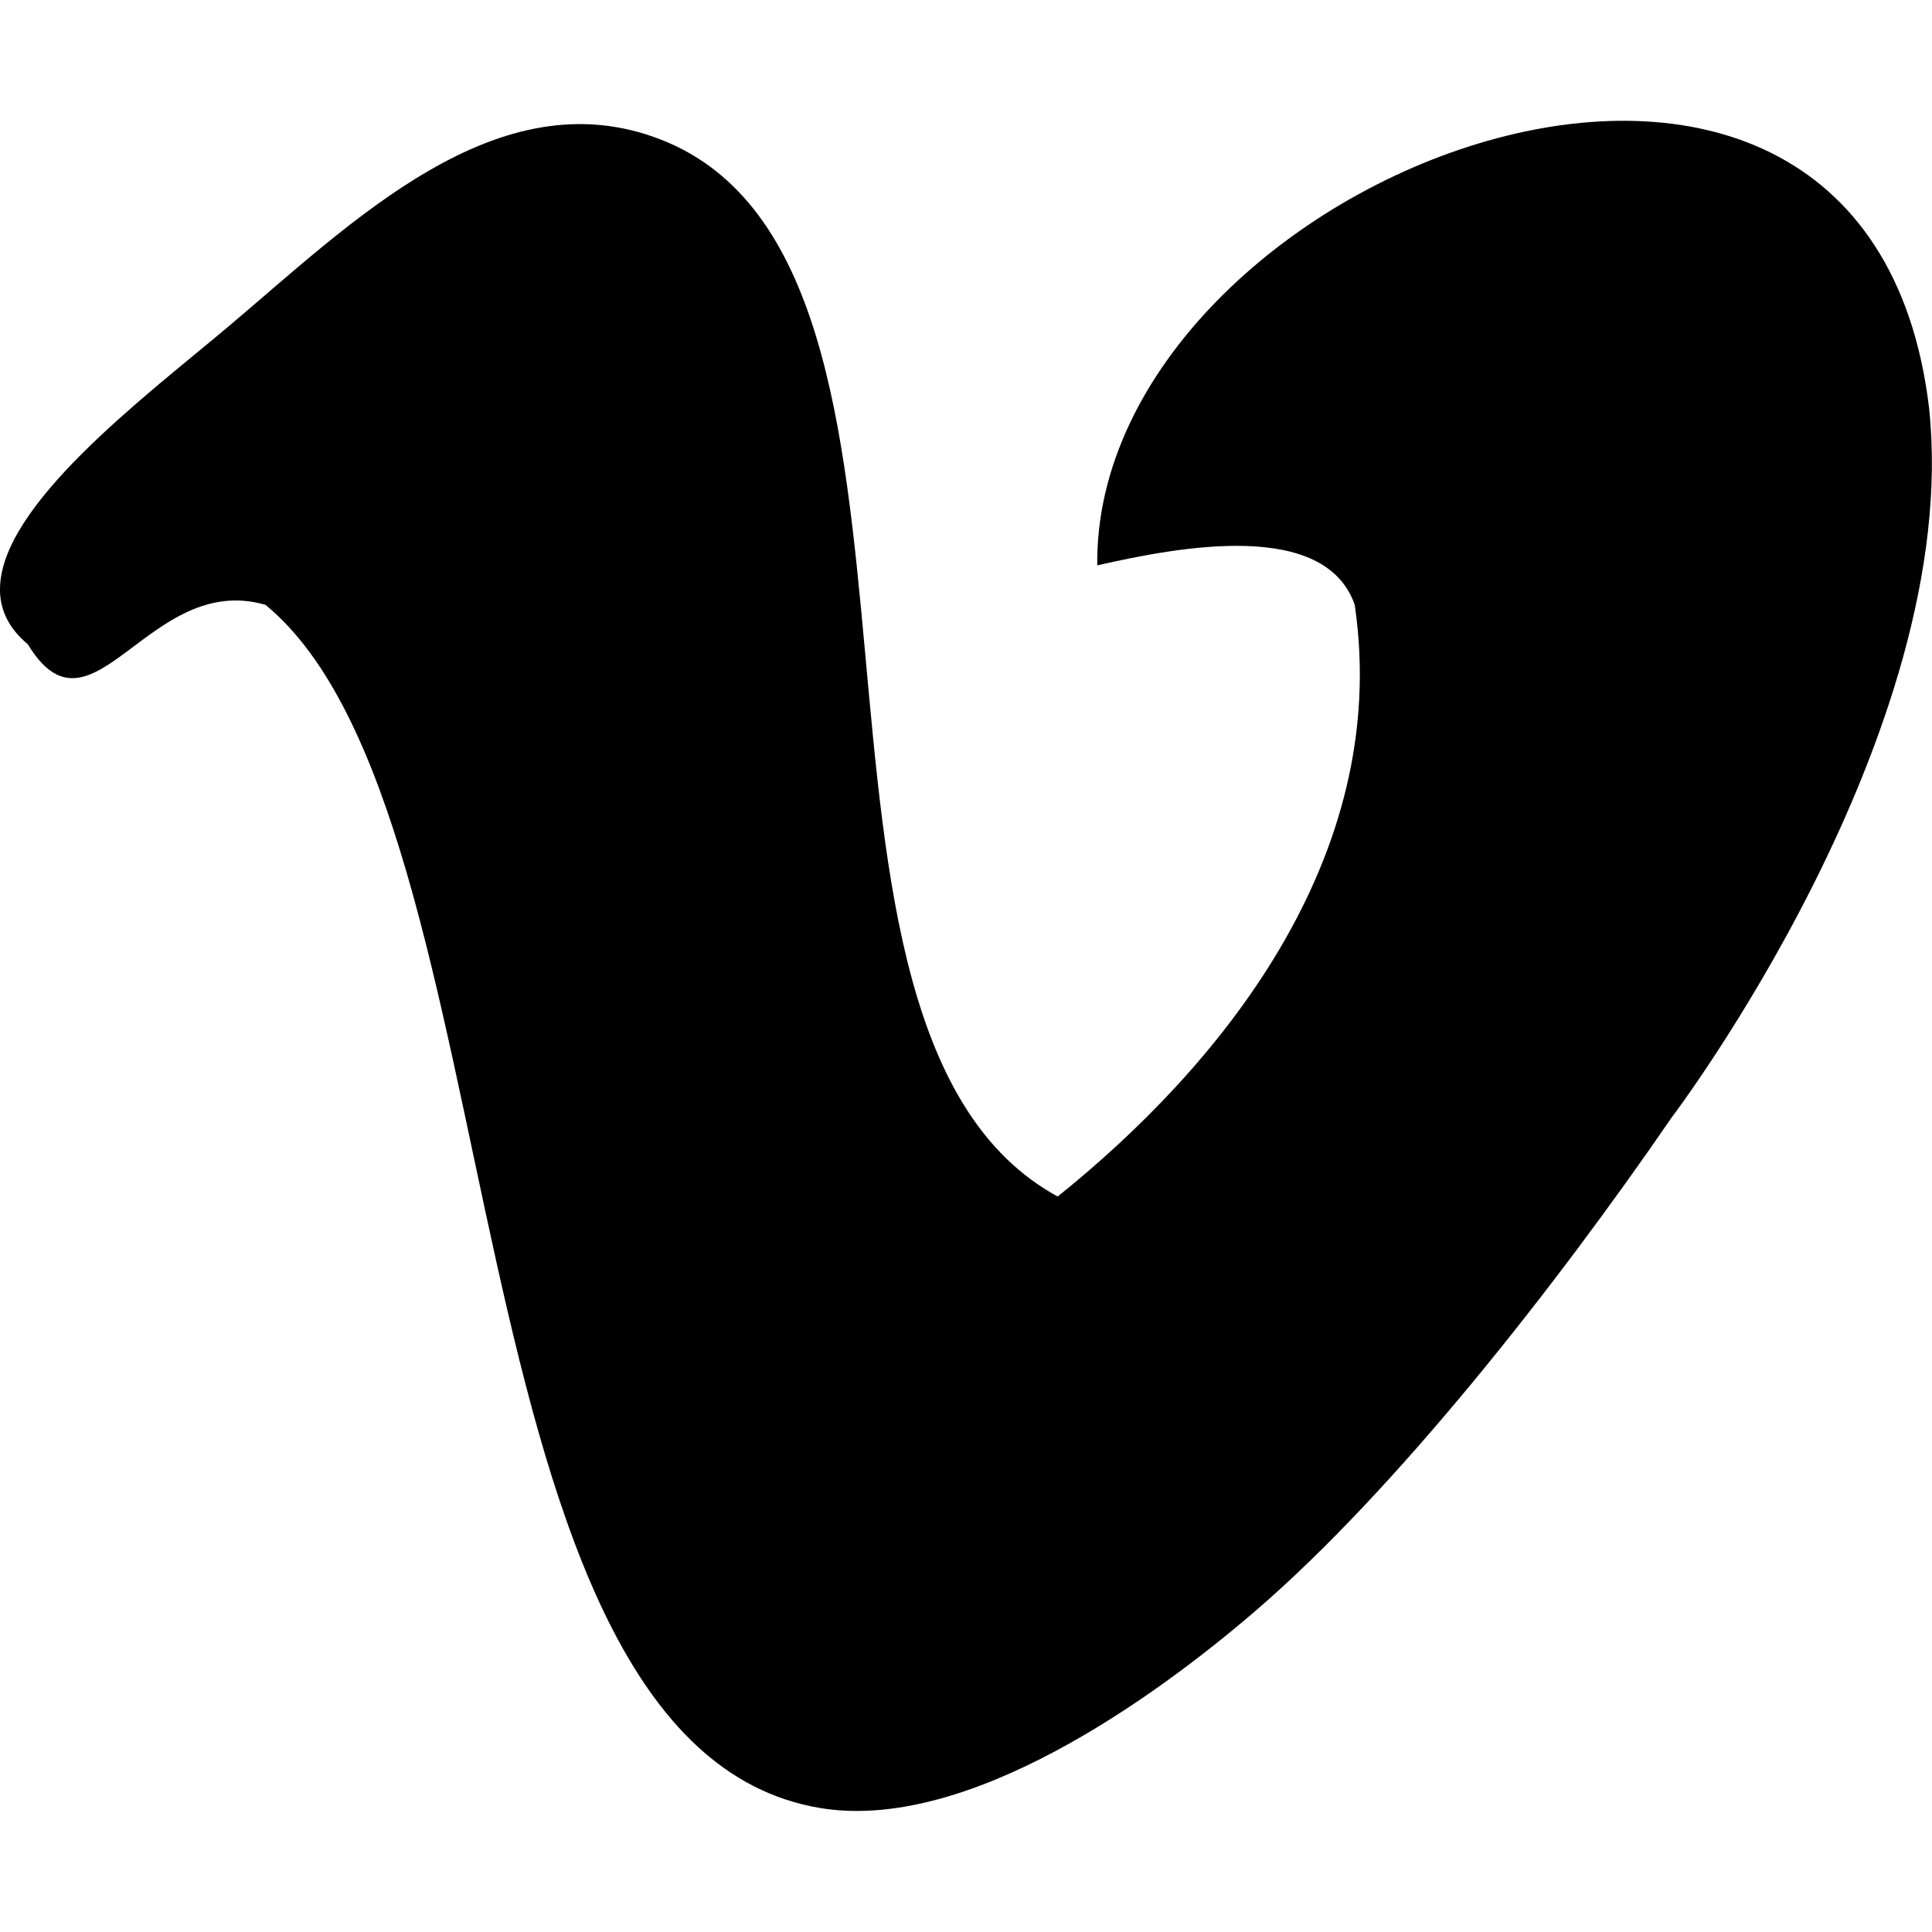
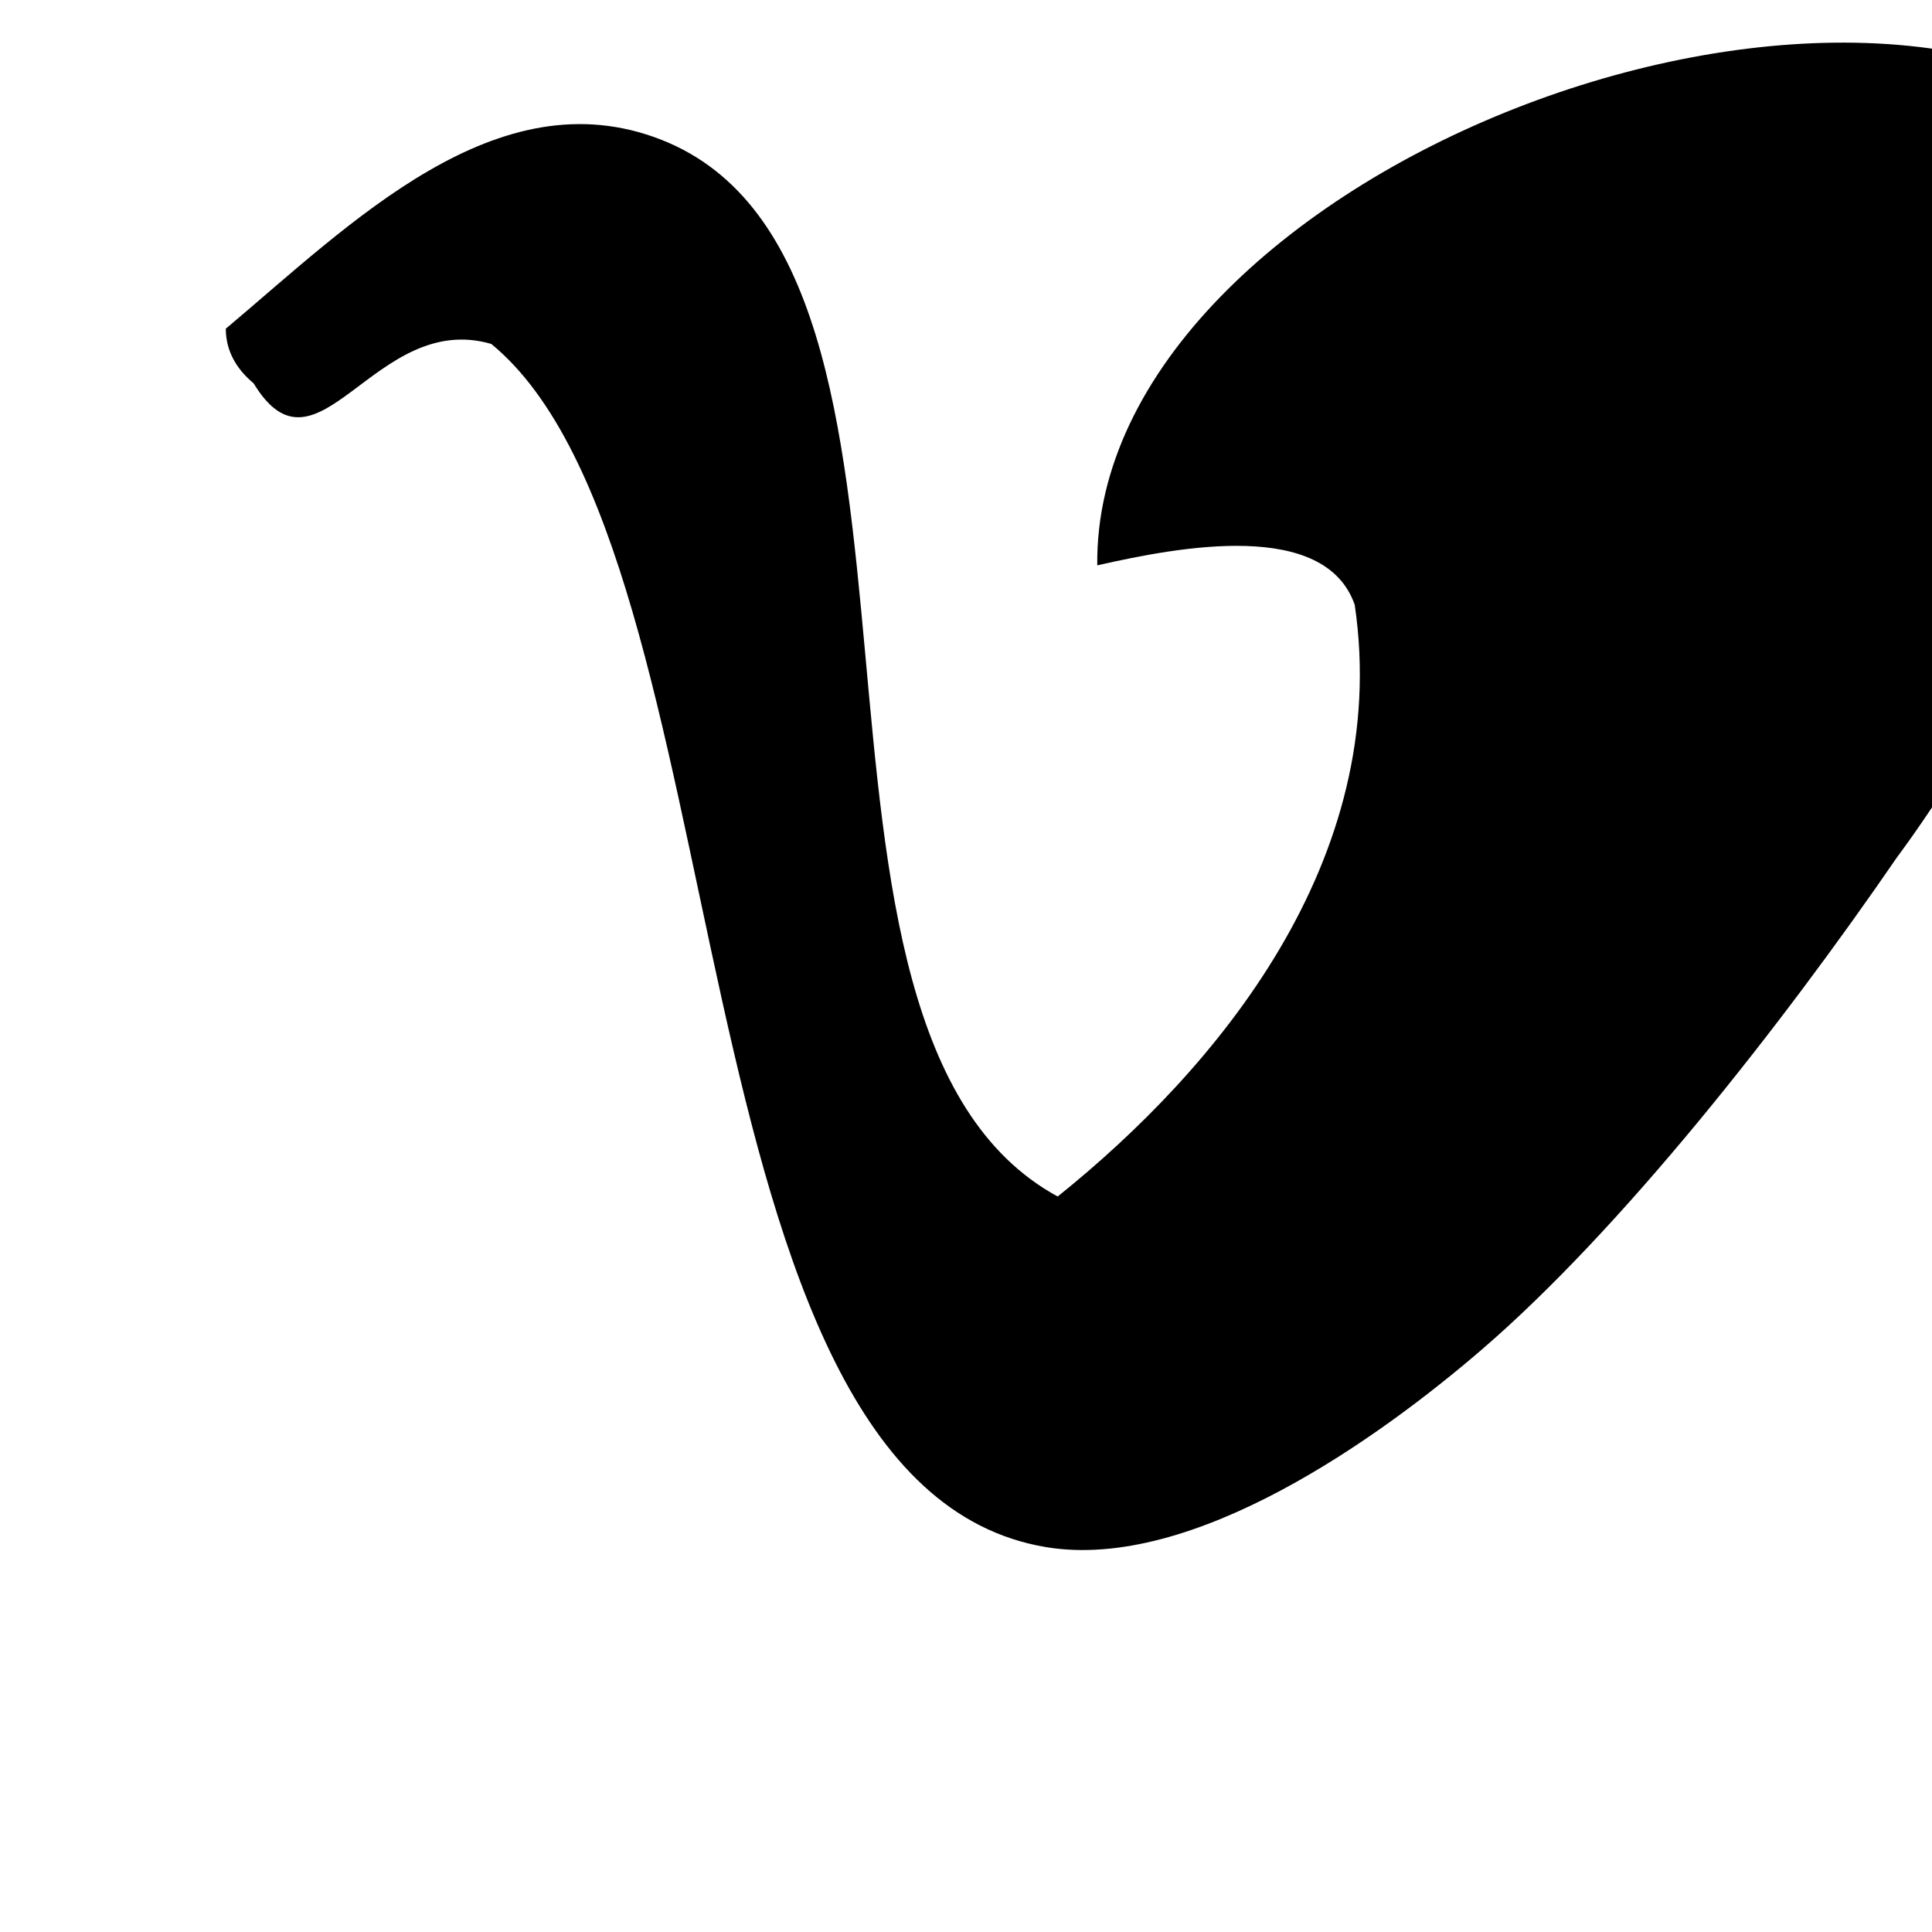
<svg xmlns="http://www.w3.org/2000/svg" version="1.1" id="Layer_1" x="0px" y="0px" width="64px" height="64px" viewBox="0 0 64 64" enable-background="new 0 0 64 64" xml:space="preserve">
  <g id="vimeo_1_" enable-background="new    ">
    <g id="vimeo">
      <g>
-         <path d="M36.348,18.728c2.748-0.624,7.539-1.522,8.529,1.306c1.246,8.476-4.611,15.407-9.84,19.602     C24.919,34.128,32.523,8.81,21.915,4.633c-5.448-2.145-10.31,2.79-14.434,6.255C4.788,13.151-0.013,16.758,0,19.531v0.073     c0.023,0.633,0.301,1.221,0.921,1.738c2.13,3.51,3.998-2.43,7.872-1.306c8.471,6.948,5.793,37.749,18.37,39.856     c4.882,0.817,11.08-3.648,14.433-6.535c4.625-3.98,9.924-10.722,13.777-16.334c0,0,9.677-12.741,8.529-23.521     C61.789-4.107,36.207,5.801,36.348,18.728z" />
+         <path d="M36.348,18.728c2.748-0.624,7.539-1.522,8.529,1.306c1.246,8.476-4.611,15.407-9.84,19.602     C24.919,34.128,32.523,8.81,21.915,4.633c-5.448-2.145-10.31,2.79-14.434,6.255v0.073     c0.023,0.633,0.301,1.221,0.921,1.738c2.13,3.51,3.998-2.43,7.872-1.306c8.471,6.948,5.793,37.749,18.37,39.856     c4.882,0.817,11.08-3.648,14.433-6.535c4.625-3.98,9.924-10.722,13.777-16.334c0,0,9.677-12.741,8.529-23.521     C61.789-4.107,36.207,5.801,36.348,18.728z" />
      </g>
    </g>
  </g>
</svg>